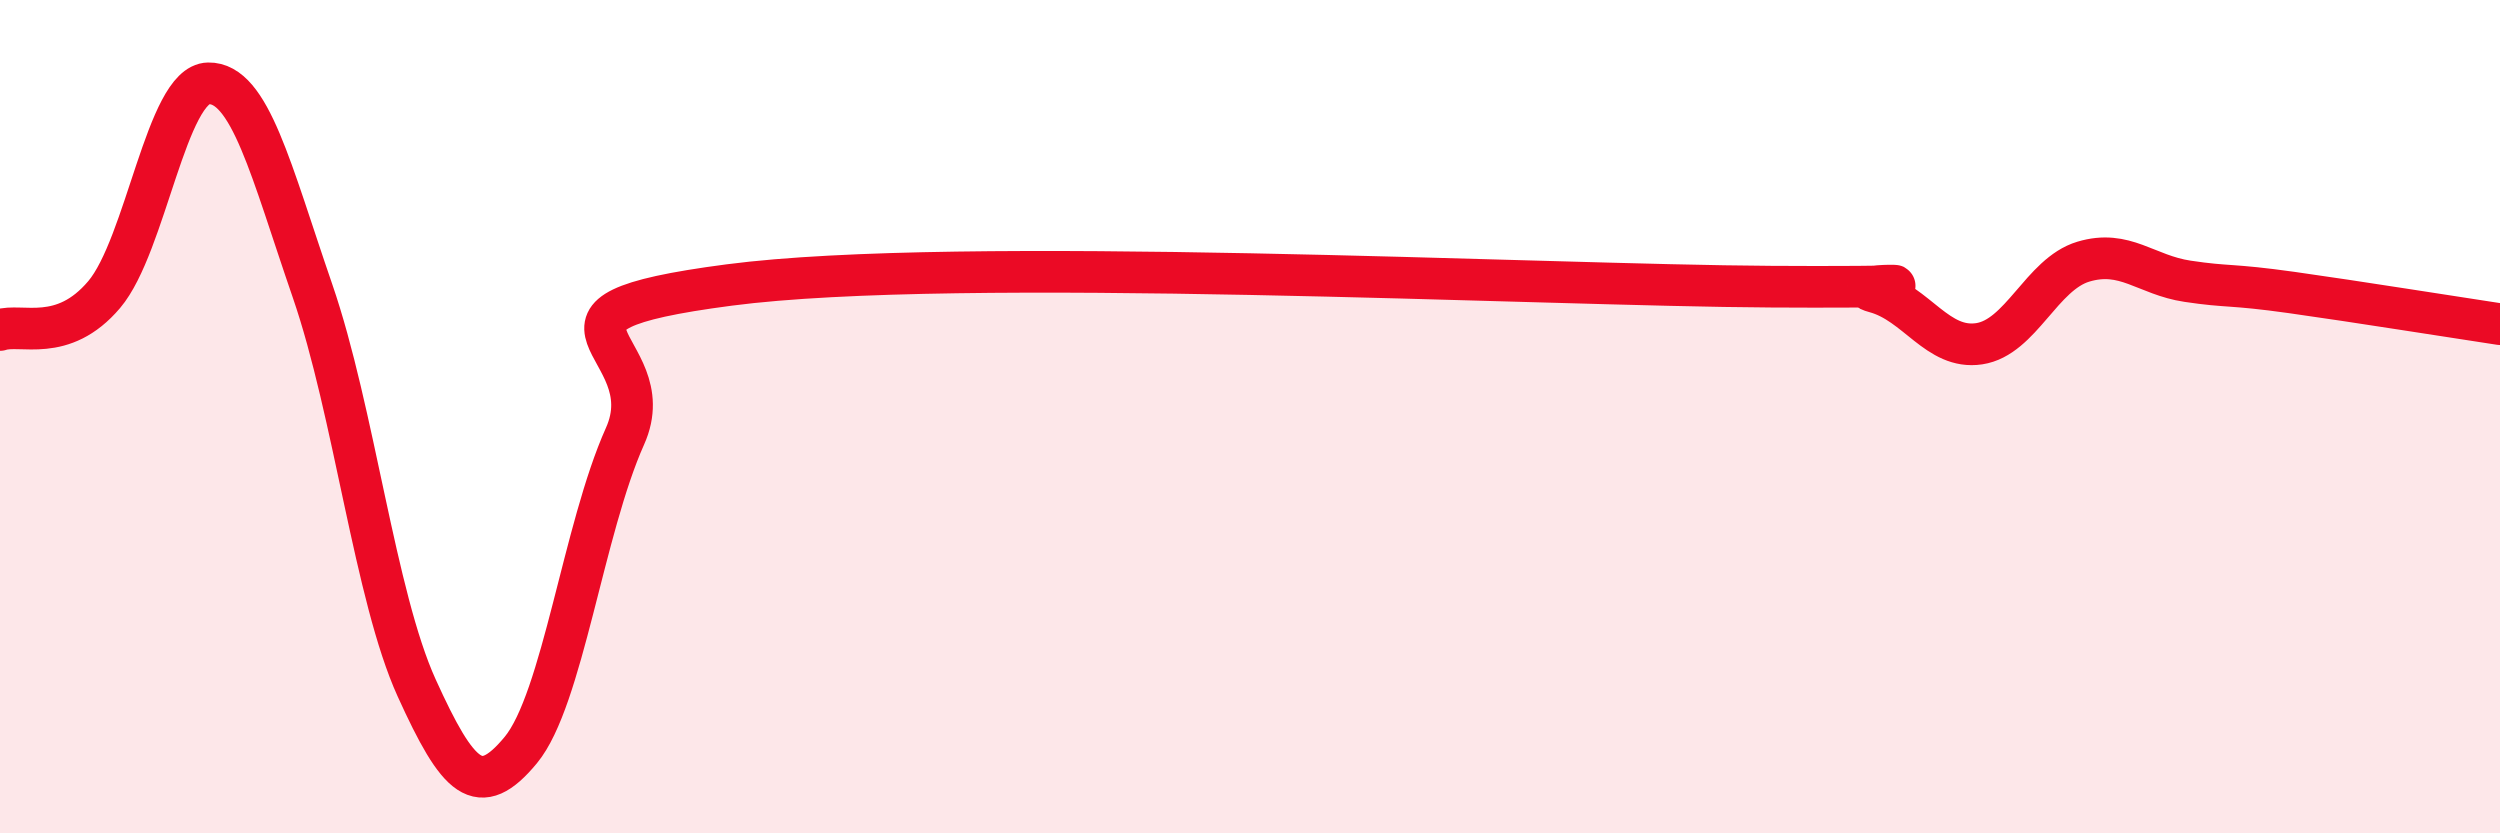
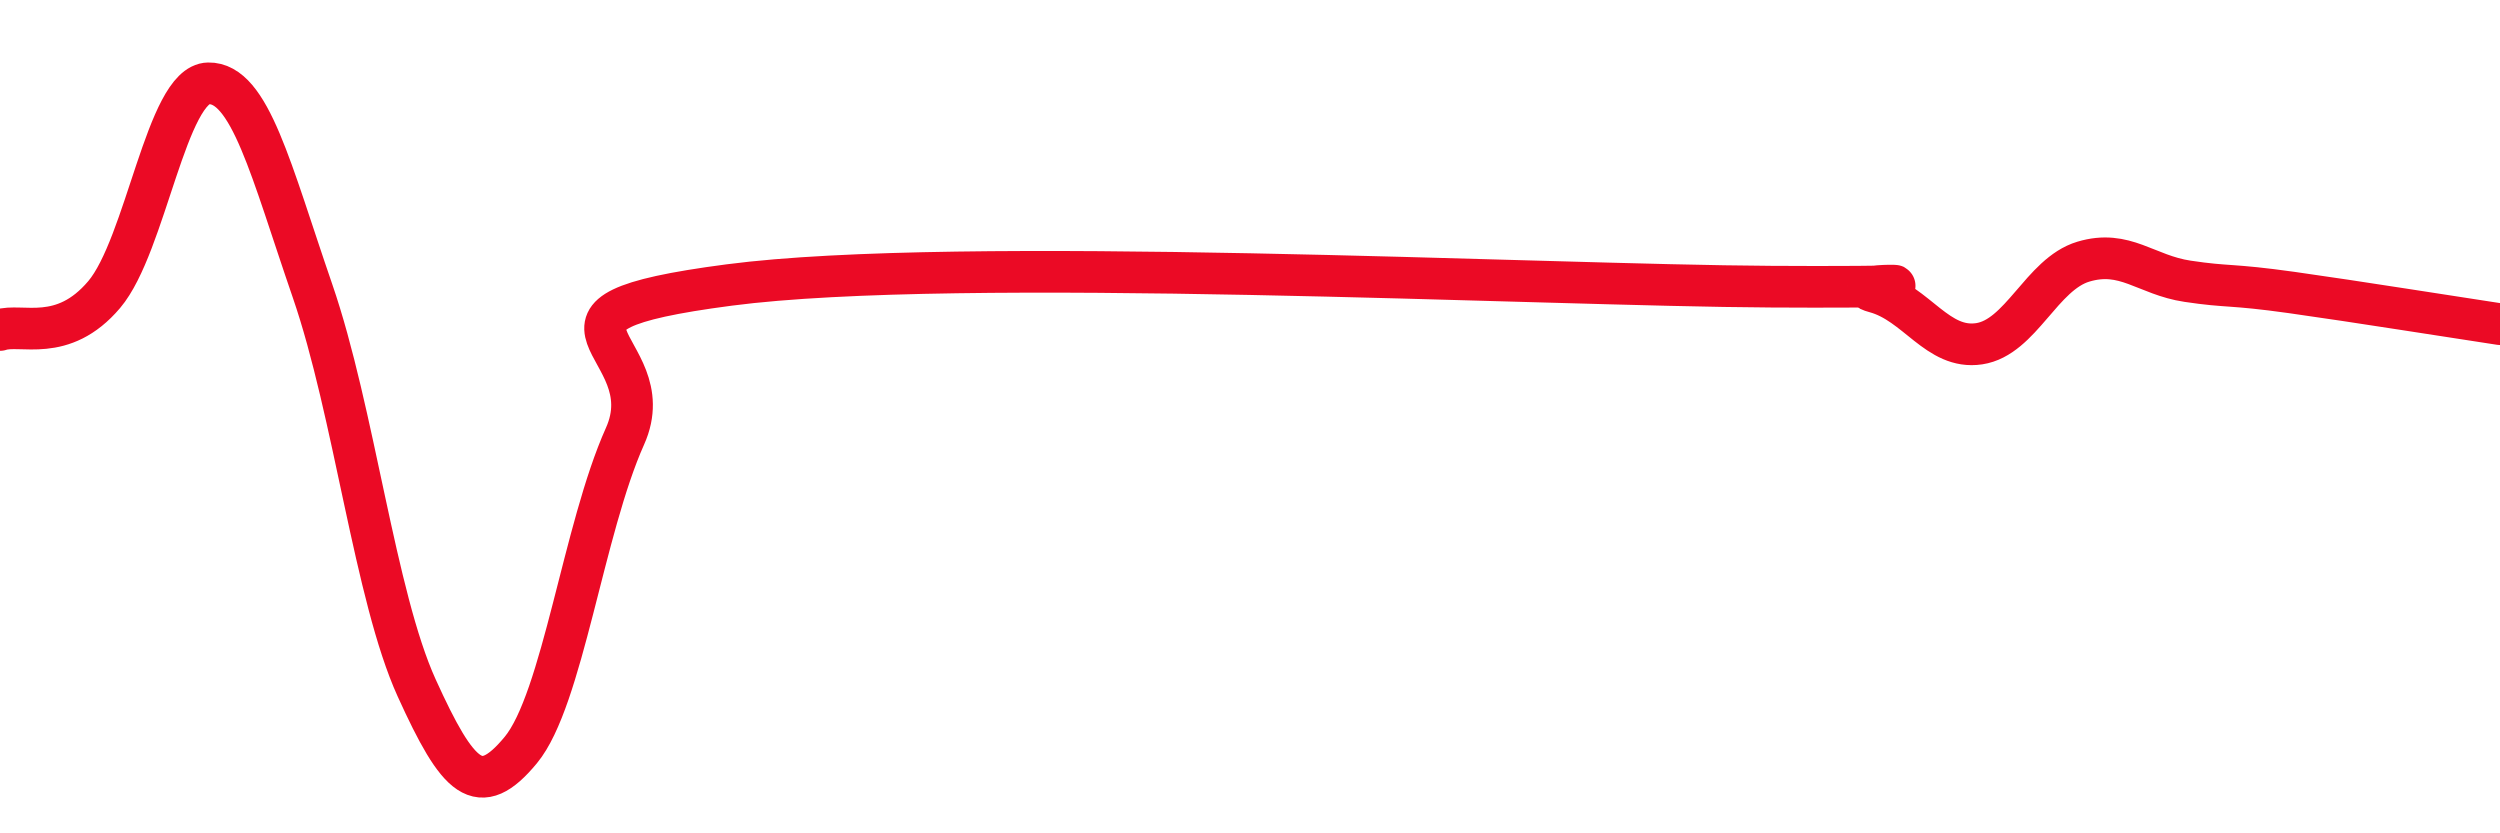
<svg xmlns="http://www.w3.org/2000/svg" width="60" height="20" viewBox="0 0 60 20">
-   <path d="M 0,7.92 C 0.5,7.75 1.5,8.25 2.5,7.07 C 3.5,5.89 4,2.02 5,2 C 6,1.98 6.5,4.08 7.5,6.98 C 8.5,9.88 9,14.31 10,16.51 C 11,18.71 11.5,19.21 12.5,18 C 13.5,16.79 14,12.7 15,10.47 C 16,8.24 12,7.56 17.5,6.84 C 23,6.12 37,6.85 42.5,6.88 C 48,6.91 44,6.74 45,7.01 C 46,7.28 46.5,8.4 47.5,8.25 C 48.5,8.1 49,6.58 50,6.28 C 51,5.98 51.5,6.6 52.5,6.75 C 53.5,6.9 53.5,6.81 55,7.02 C 56.5,7.23 59,7.63 60,7.78L60 20L0 20Z" fill="#EB0A25" opacity="0.1" stroke-linecap="round" stroke-linejoin="round" />
  <path d="M 0,7.92 C 0.5,7.75 1.5,8.25 2.5,7.07 C 3.5,5.89 4,2.02 5,2 C 6,1.98 6.5,4.08 7.5,6.98 C 8.5,9.88 9,14.31 10,16.51 C 11,18.71 11.5,19.21 12.5,18 C 13.5,16.79 14,12.7 15,10.47 C 16,8.24 12,7.56 17.5,6.84 C 23,6.12 37,6.85 42.5,6.88 C 48,6.91 44,6.74 45,7.01 C 46,7.28 46.5,8.4 47.5,8.25 C 48.5,8.1 49,6.58 50,6.28 C 51,5.98 51.5,6.6 52.5,6.75 C 53.5,6.9 53.5,6.81 55,7.02 C 56.5,7.23 59,7.63 60,7.78" stroke="#EB0A25" stroke-width="1" fill="none" stroke-linecap="round" stroke-linejoin="round" />
</svg>